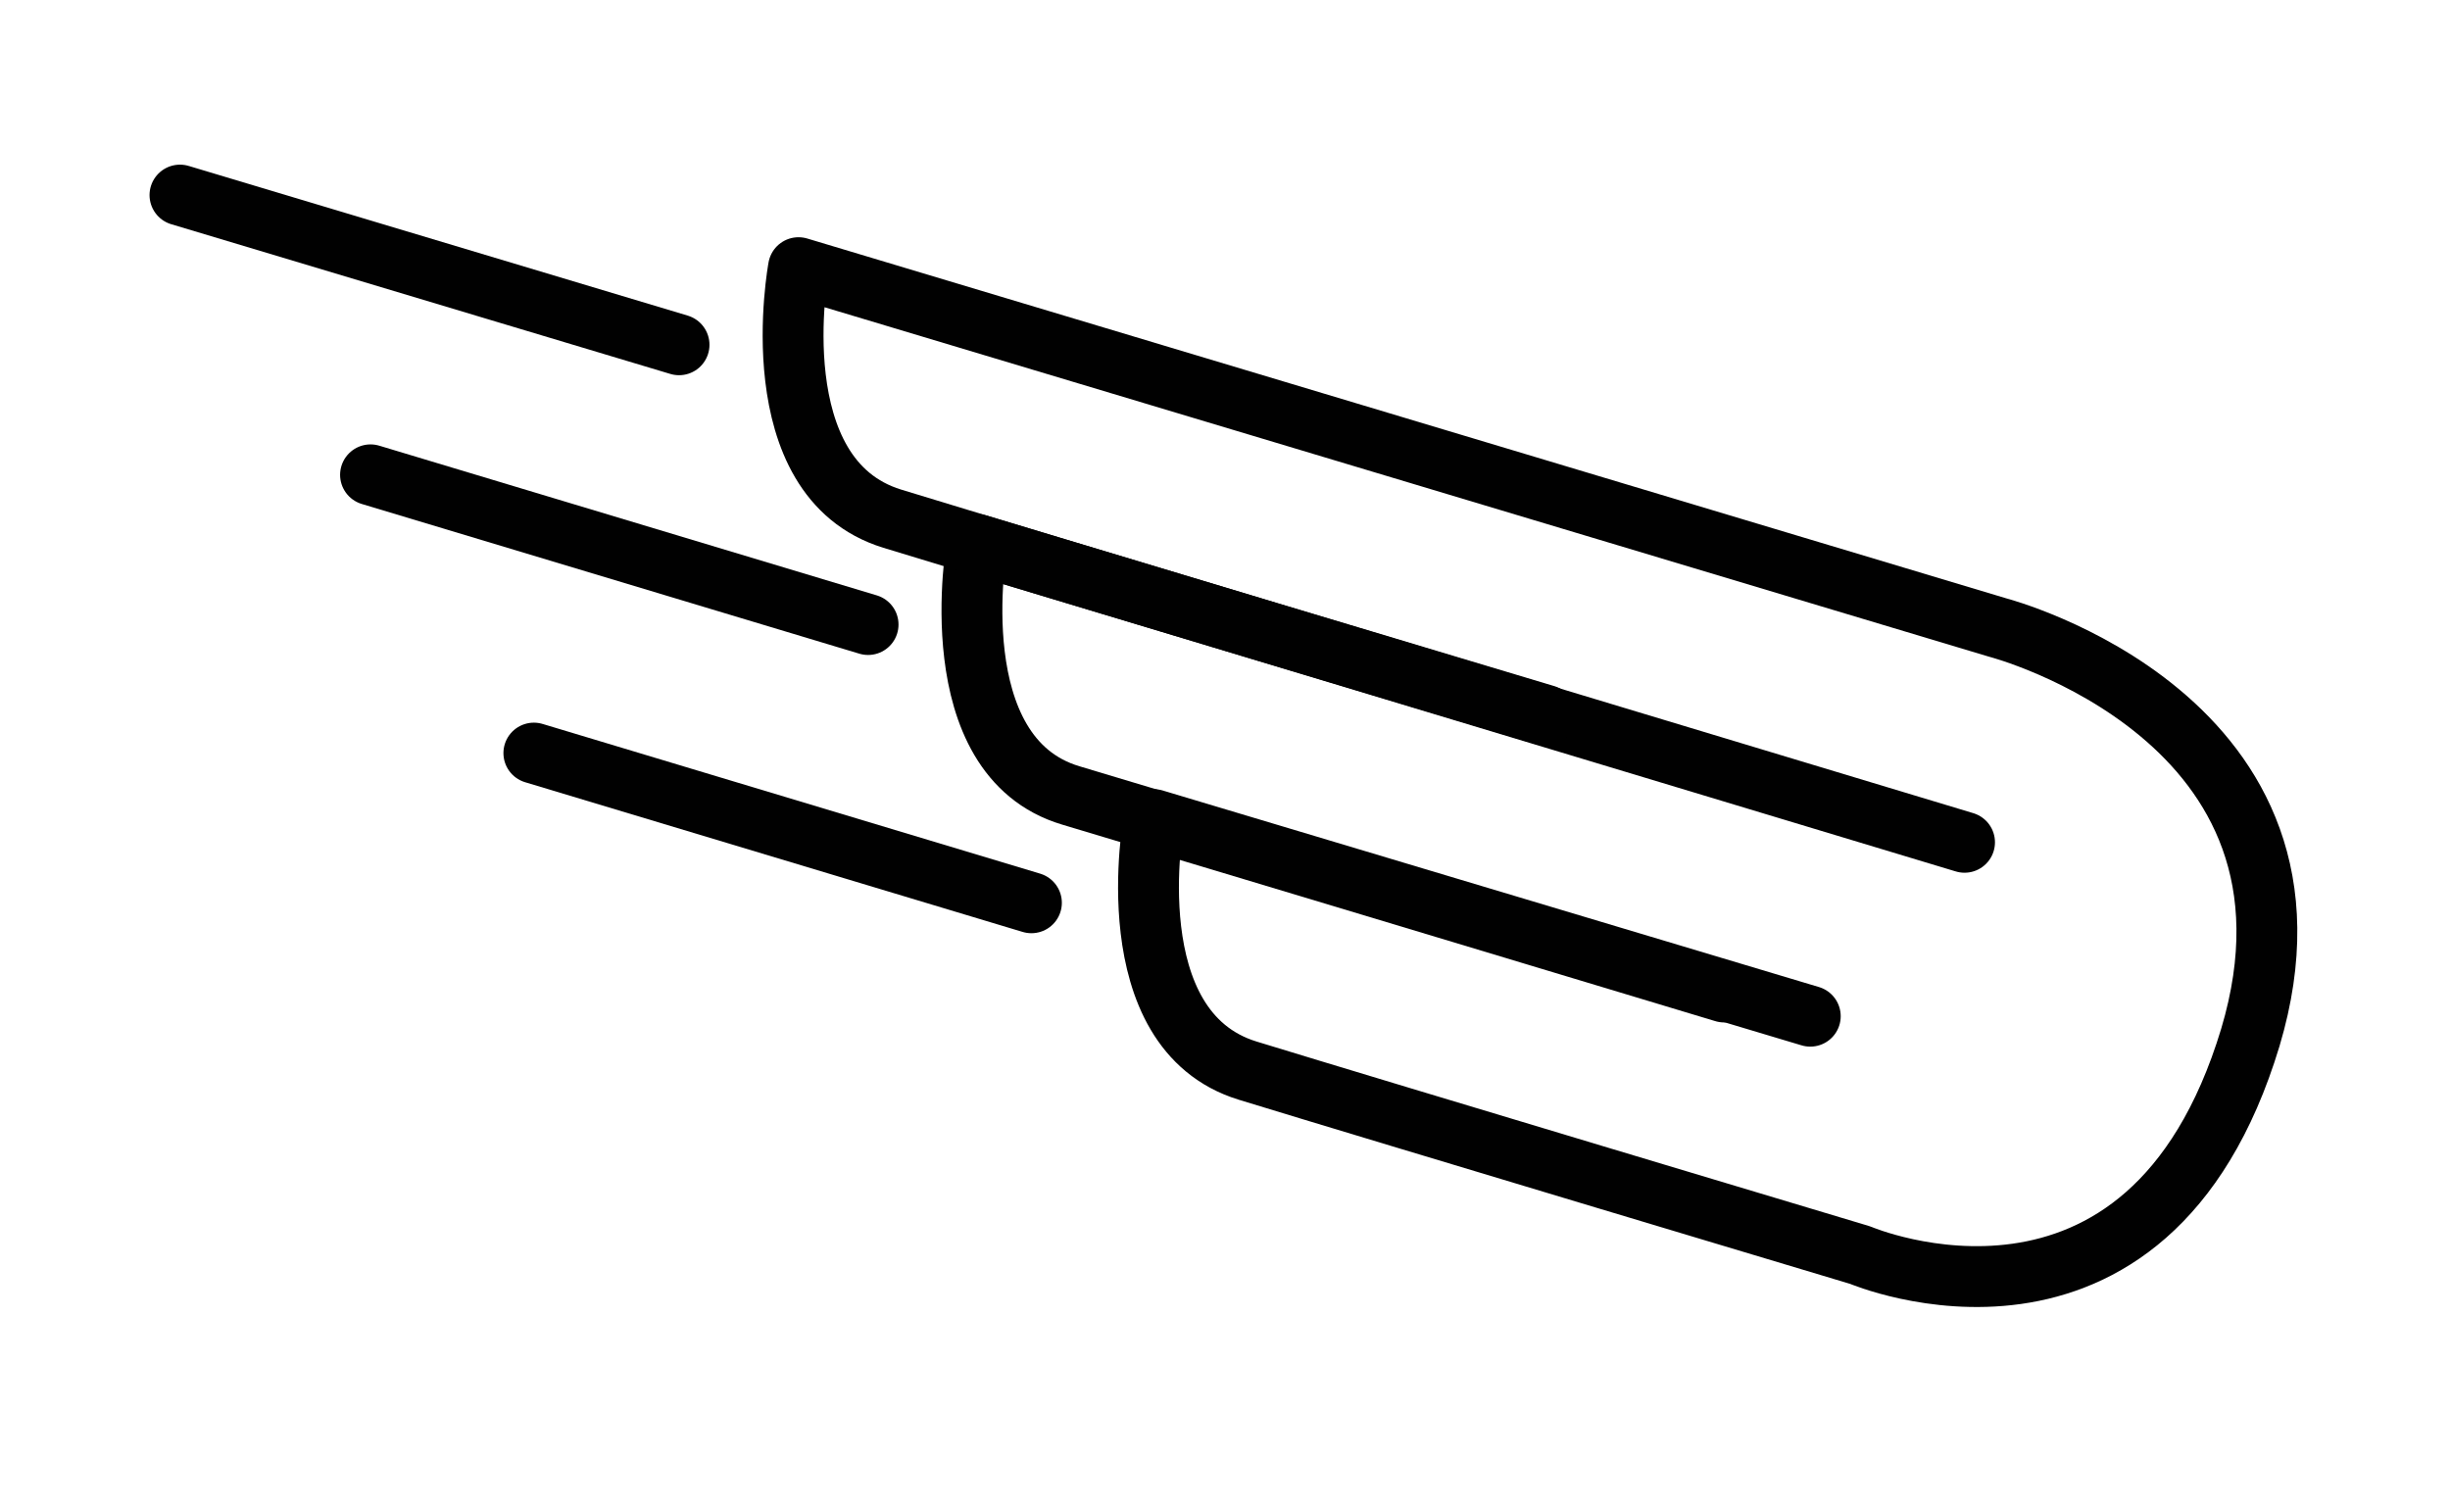
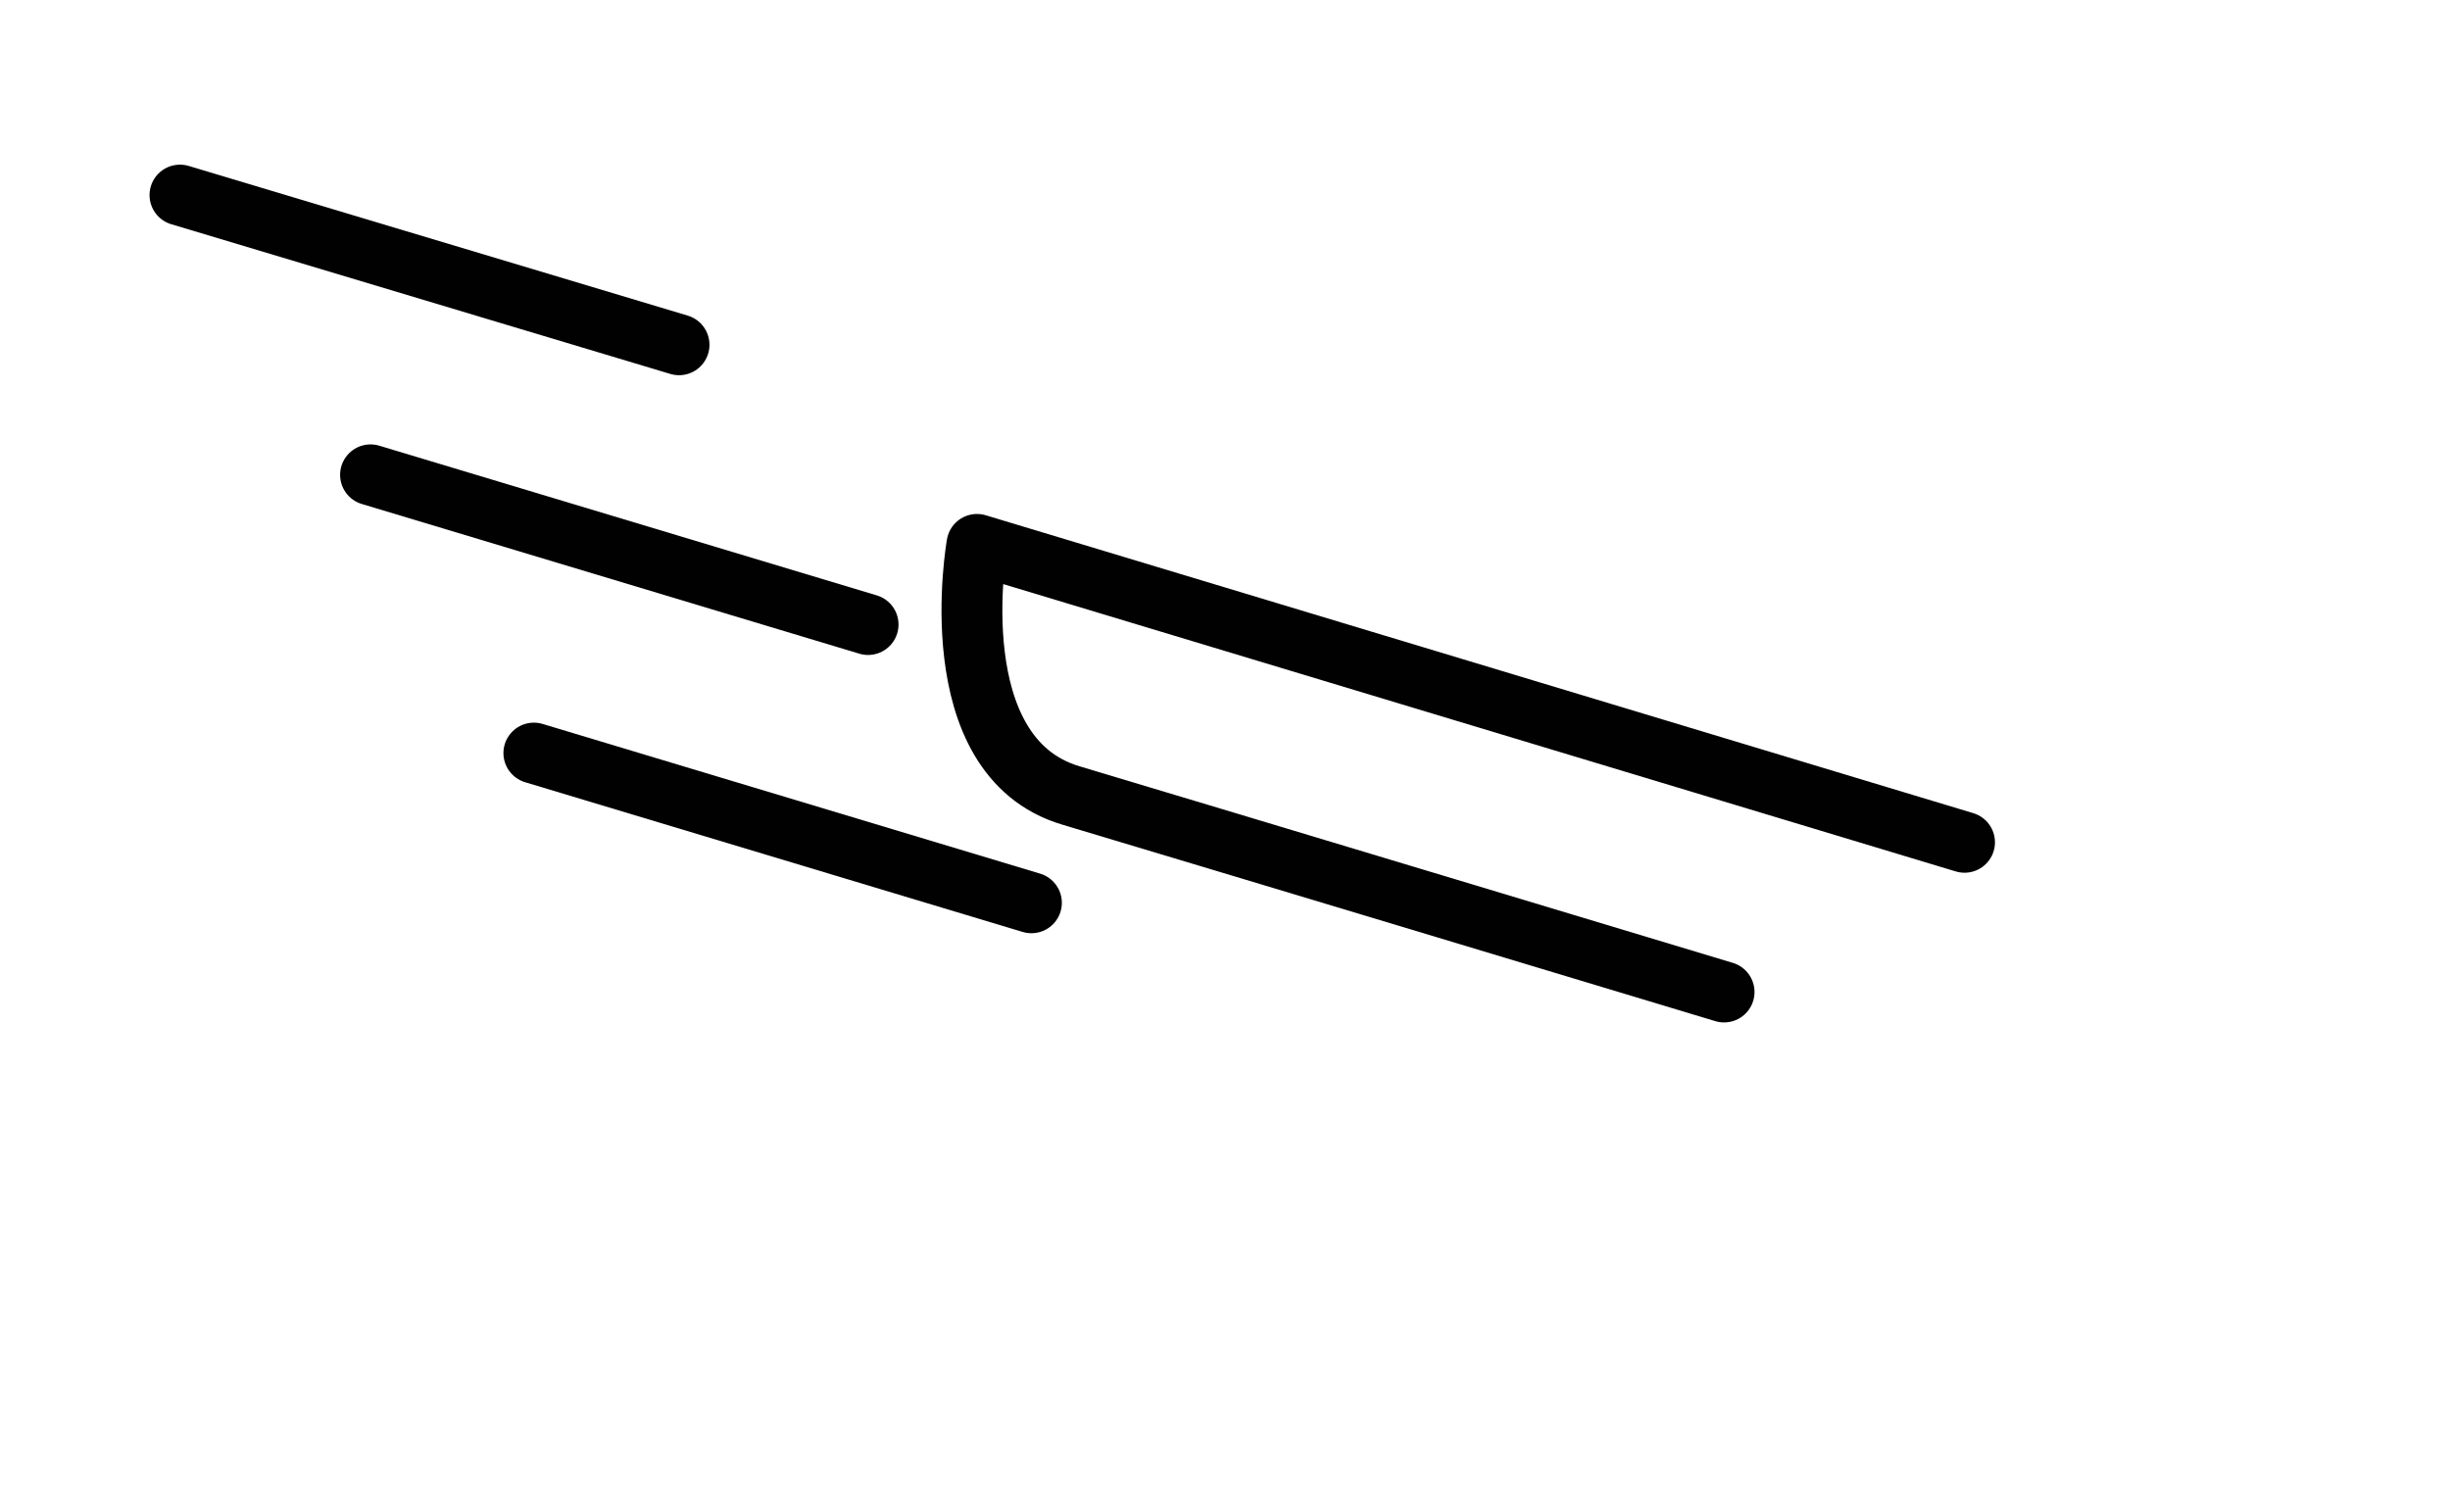
<svg xmlns="http://www.w3.org/2000/svg" version="1.1" id="Layer_1" x="0px" y="0px" viewBox="0 0 162 100" style="enable-background:new 0 0 162 100;" xml:space="preserve">
  <style type="text/css">
	.st0{fill:none;stroke:#010101;stroke-width:4.024;stroke-linecap:round;stroke-linejoin:round;stroke-miterlimit:10;}
</style>
  <g>
    <path class="st0" d="M129.9,55.7L64.6,36c0,0-2.5,14,6.2,16.6c8.7,2.6,43.2,13,43.2,13" />
-     <path class="st0" d="M102.2,47.3c0,0-34.4-10.3-43.2-13s-6.2-16.6-6.2-16.6l79.3,23.8c0,0,23,6,16.7,27.1C142,91.1,123,83,123,83   s-31.7-9.5-40.5-12.2s-6.2-16.6-6.2-16.6l43.4,13" />
    <line class="st0" x1="44.9" y1="22.8" x2="11.9" y2="12.9" />
    <line class="st0" x1="57.4" y1="41.3" x2="24.5" y2="31.4" />
    <line class="st0" x1="68.2" y1="59.7" x2="35.3" y2="49.8" />
  </g>
</svg>